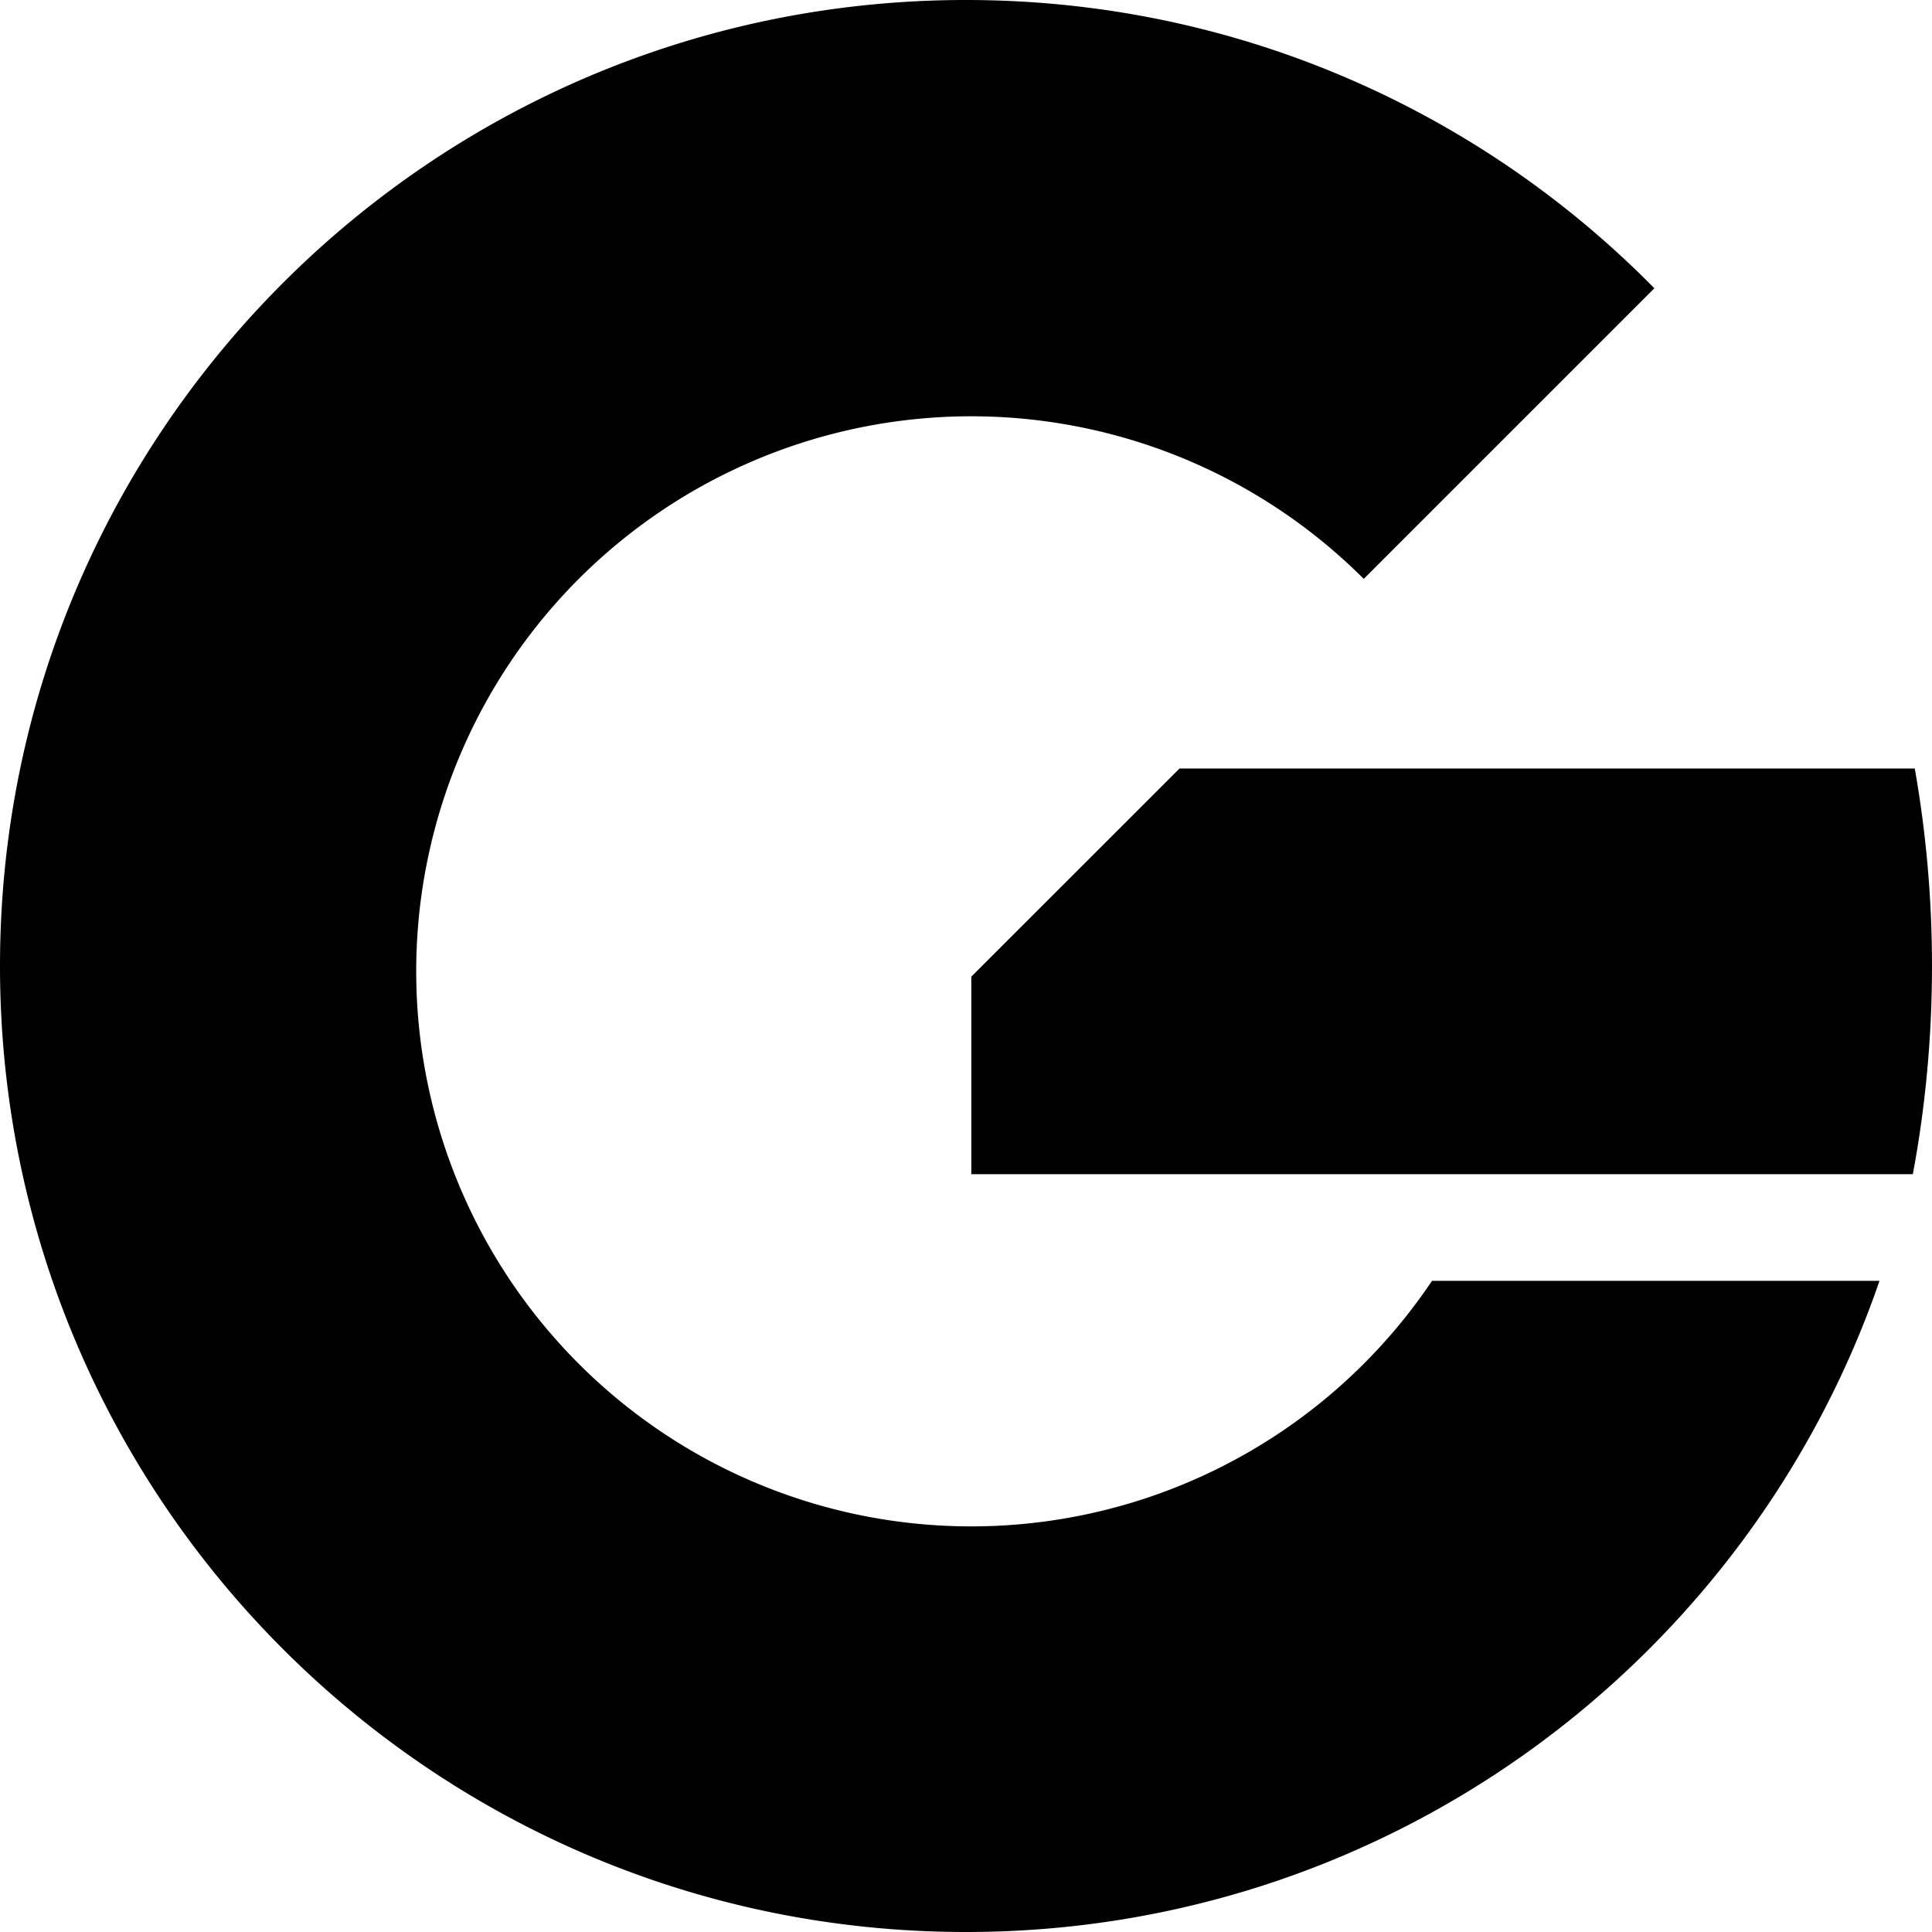
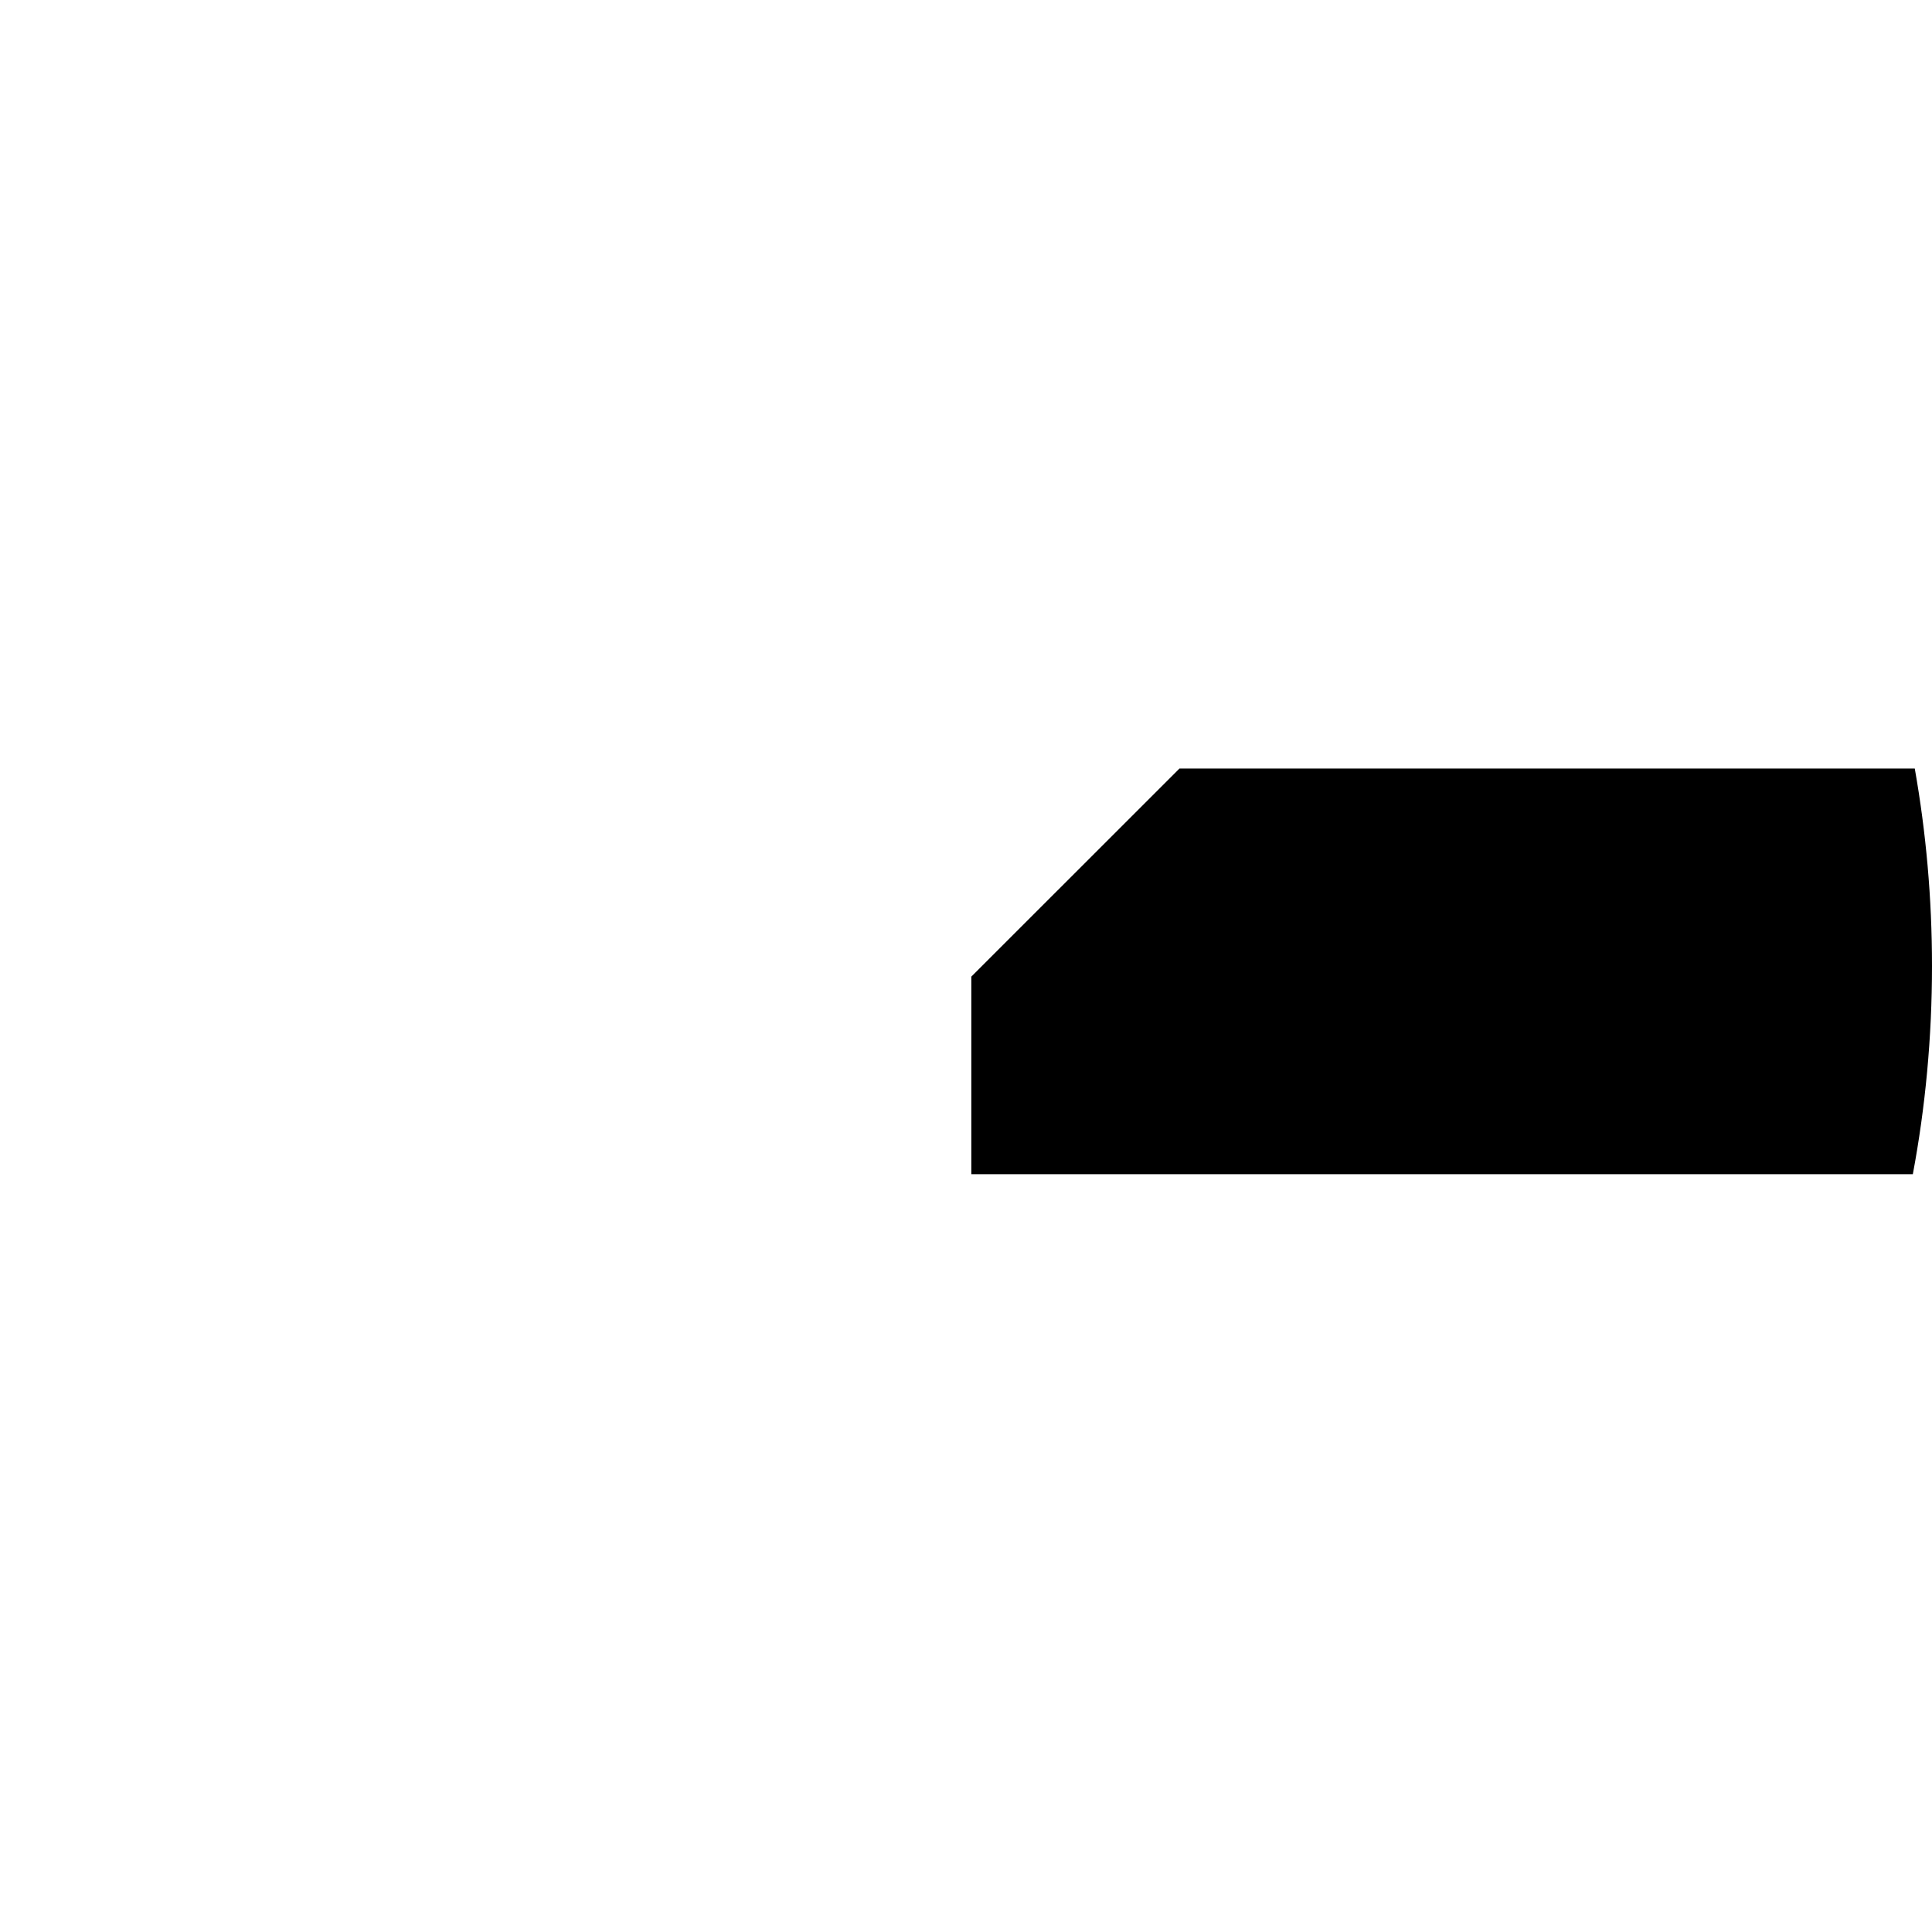
<svg xmlns="http://www.w3.org/2000/svg" width="24" height="24" fill="none" viewBox="0 0 24 24">
-   <path fill="#000" d="M12 0c3.347 0 6.375 1.37 8.551 3.581l-3.61 3.61a6.895 6.895 0 1 0 .848 8.72h5.559C21.726 20.62 17.258 24 12 24 5.373 24 0 18.627 0 12S5.373 0 12 0Z" />
-   <path fill="#000" d="M23.786 9.547c.14.792.214 1.612.214 2.453 0 .888-.082 1.753-.238 2.586H12.066v-2.454l2.586-2.585h9.134Z" />
+   <path fill="#000" d="M23.786 9.547c.14.792.214 1.612.214 2.453 0 .888-.082 1.753-.238 2.586H12.066v-2.454l2.586-2.585h9.134" />
</svg>